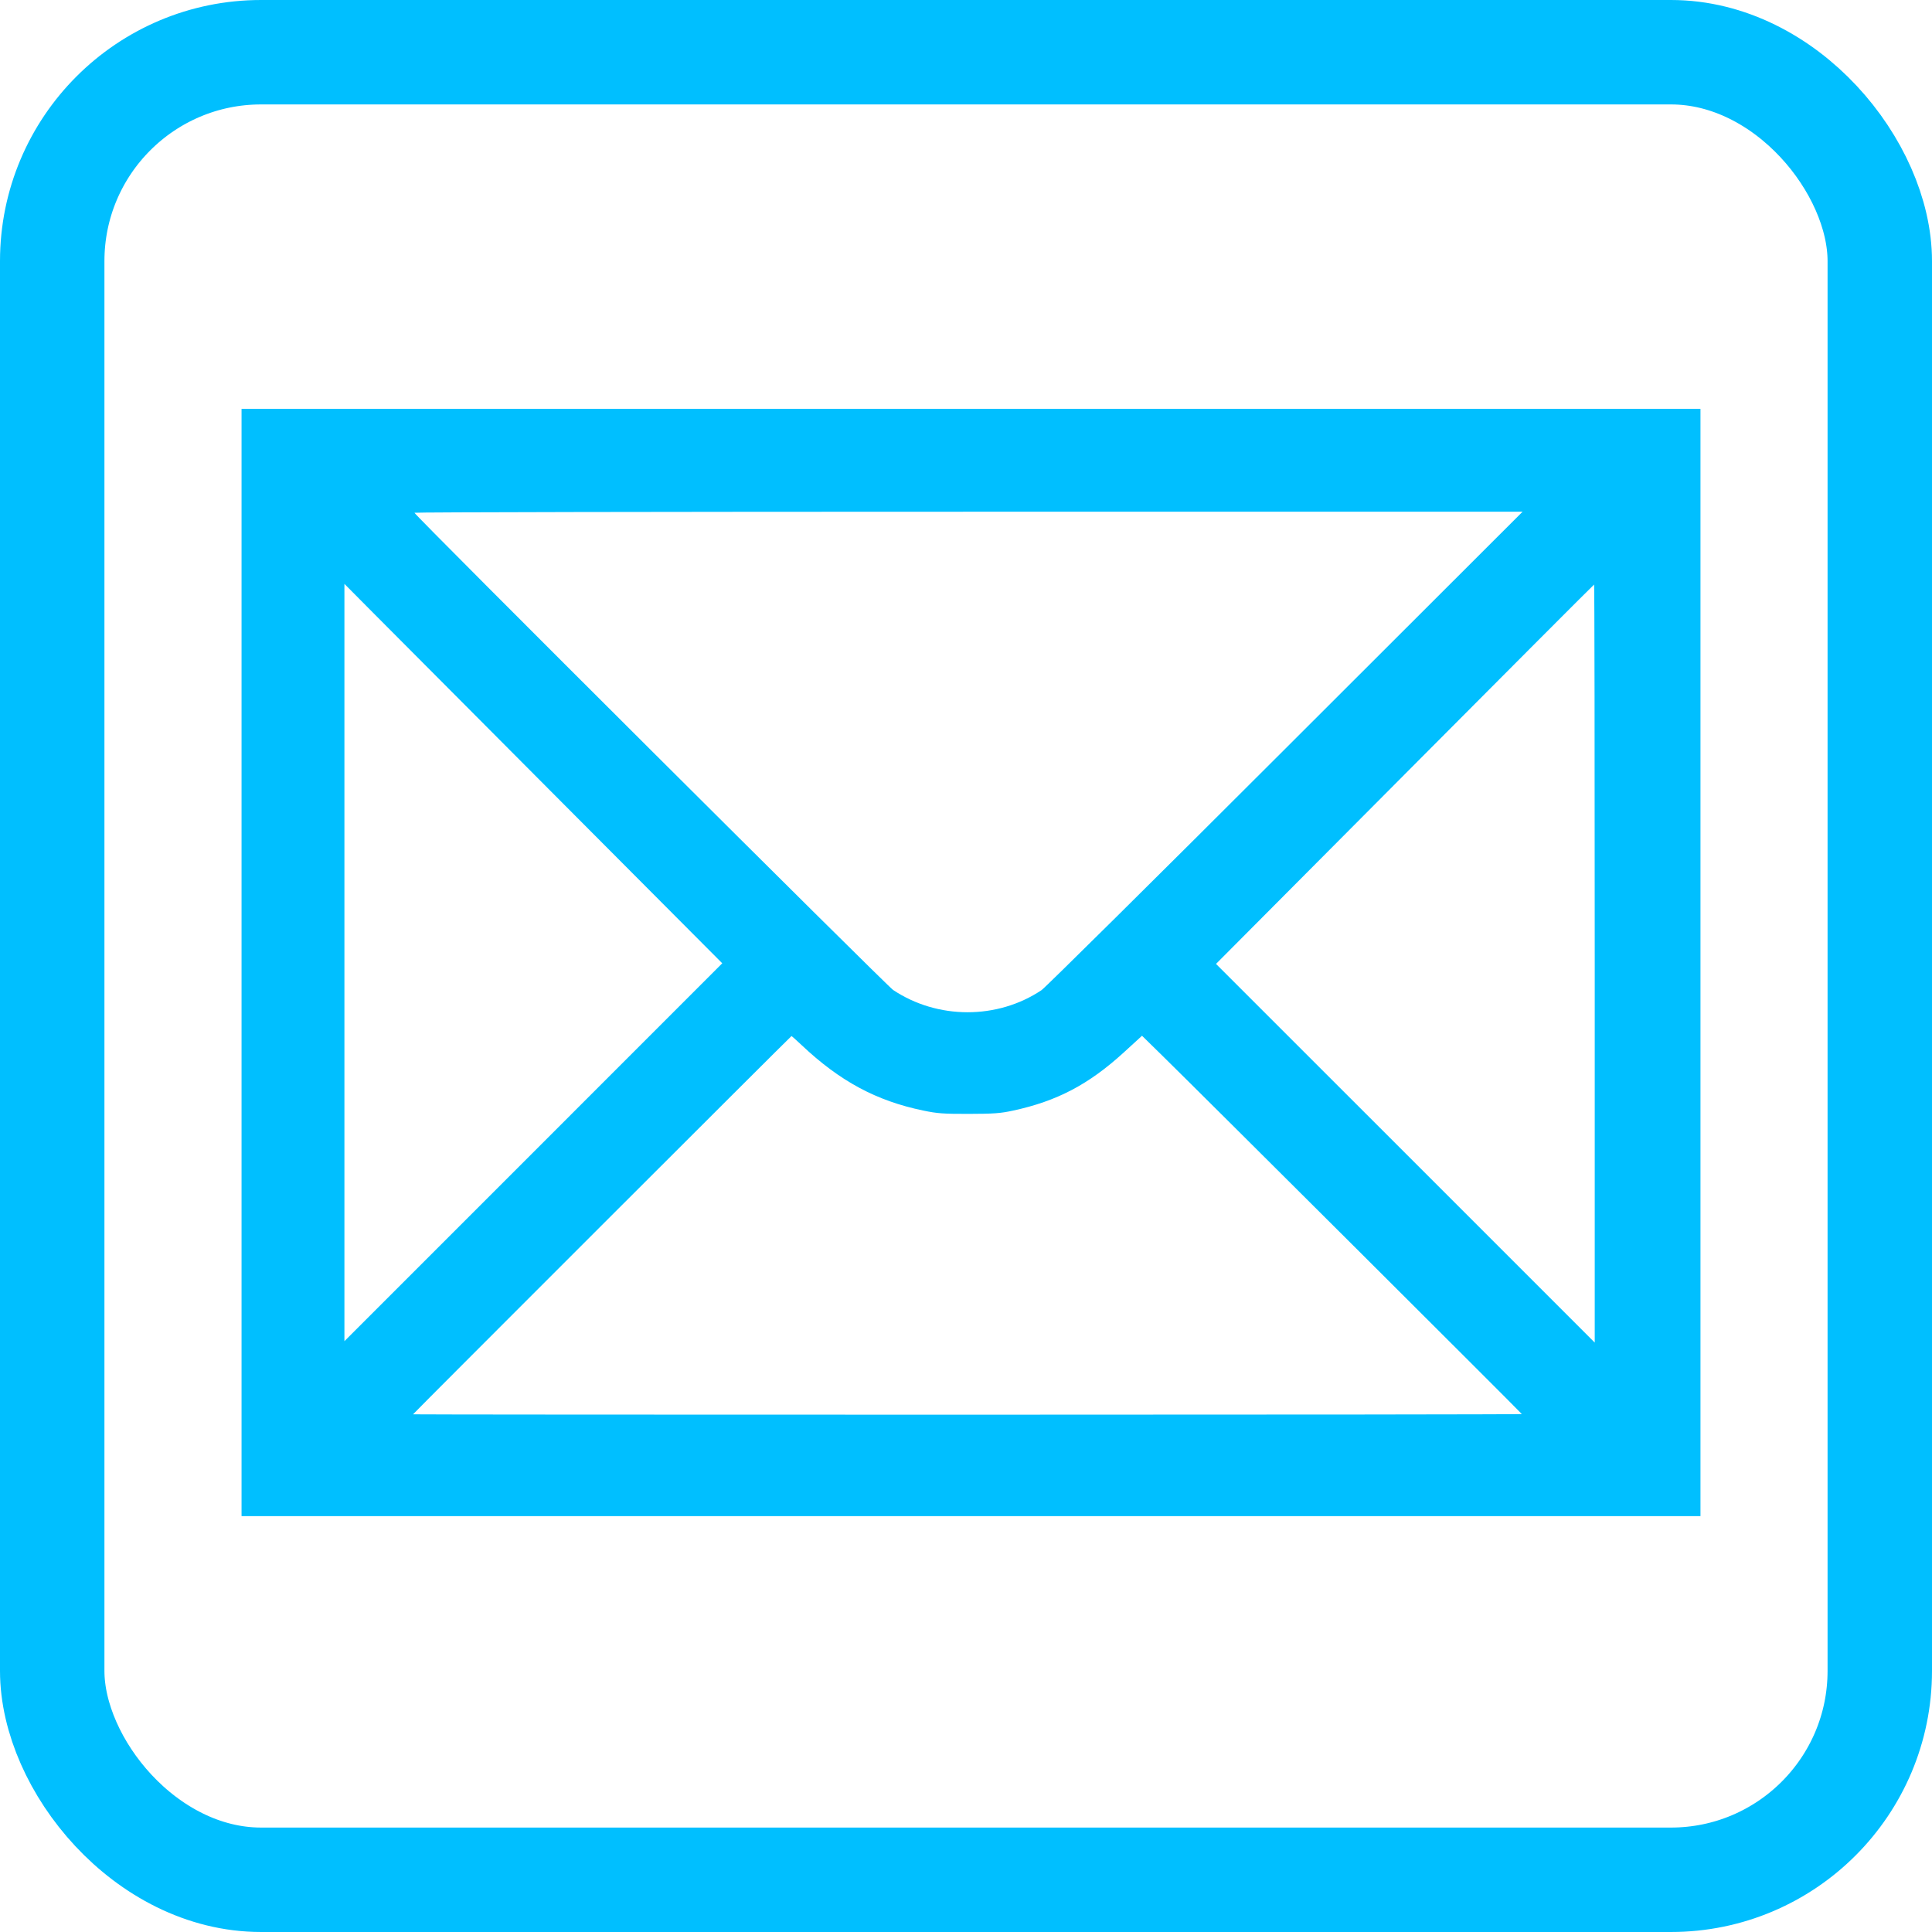
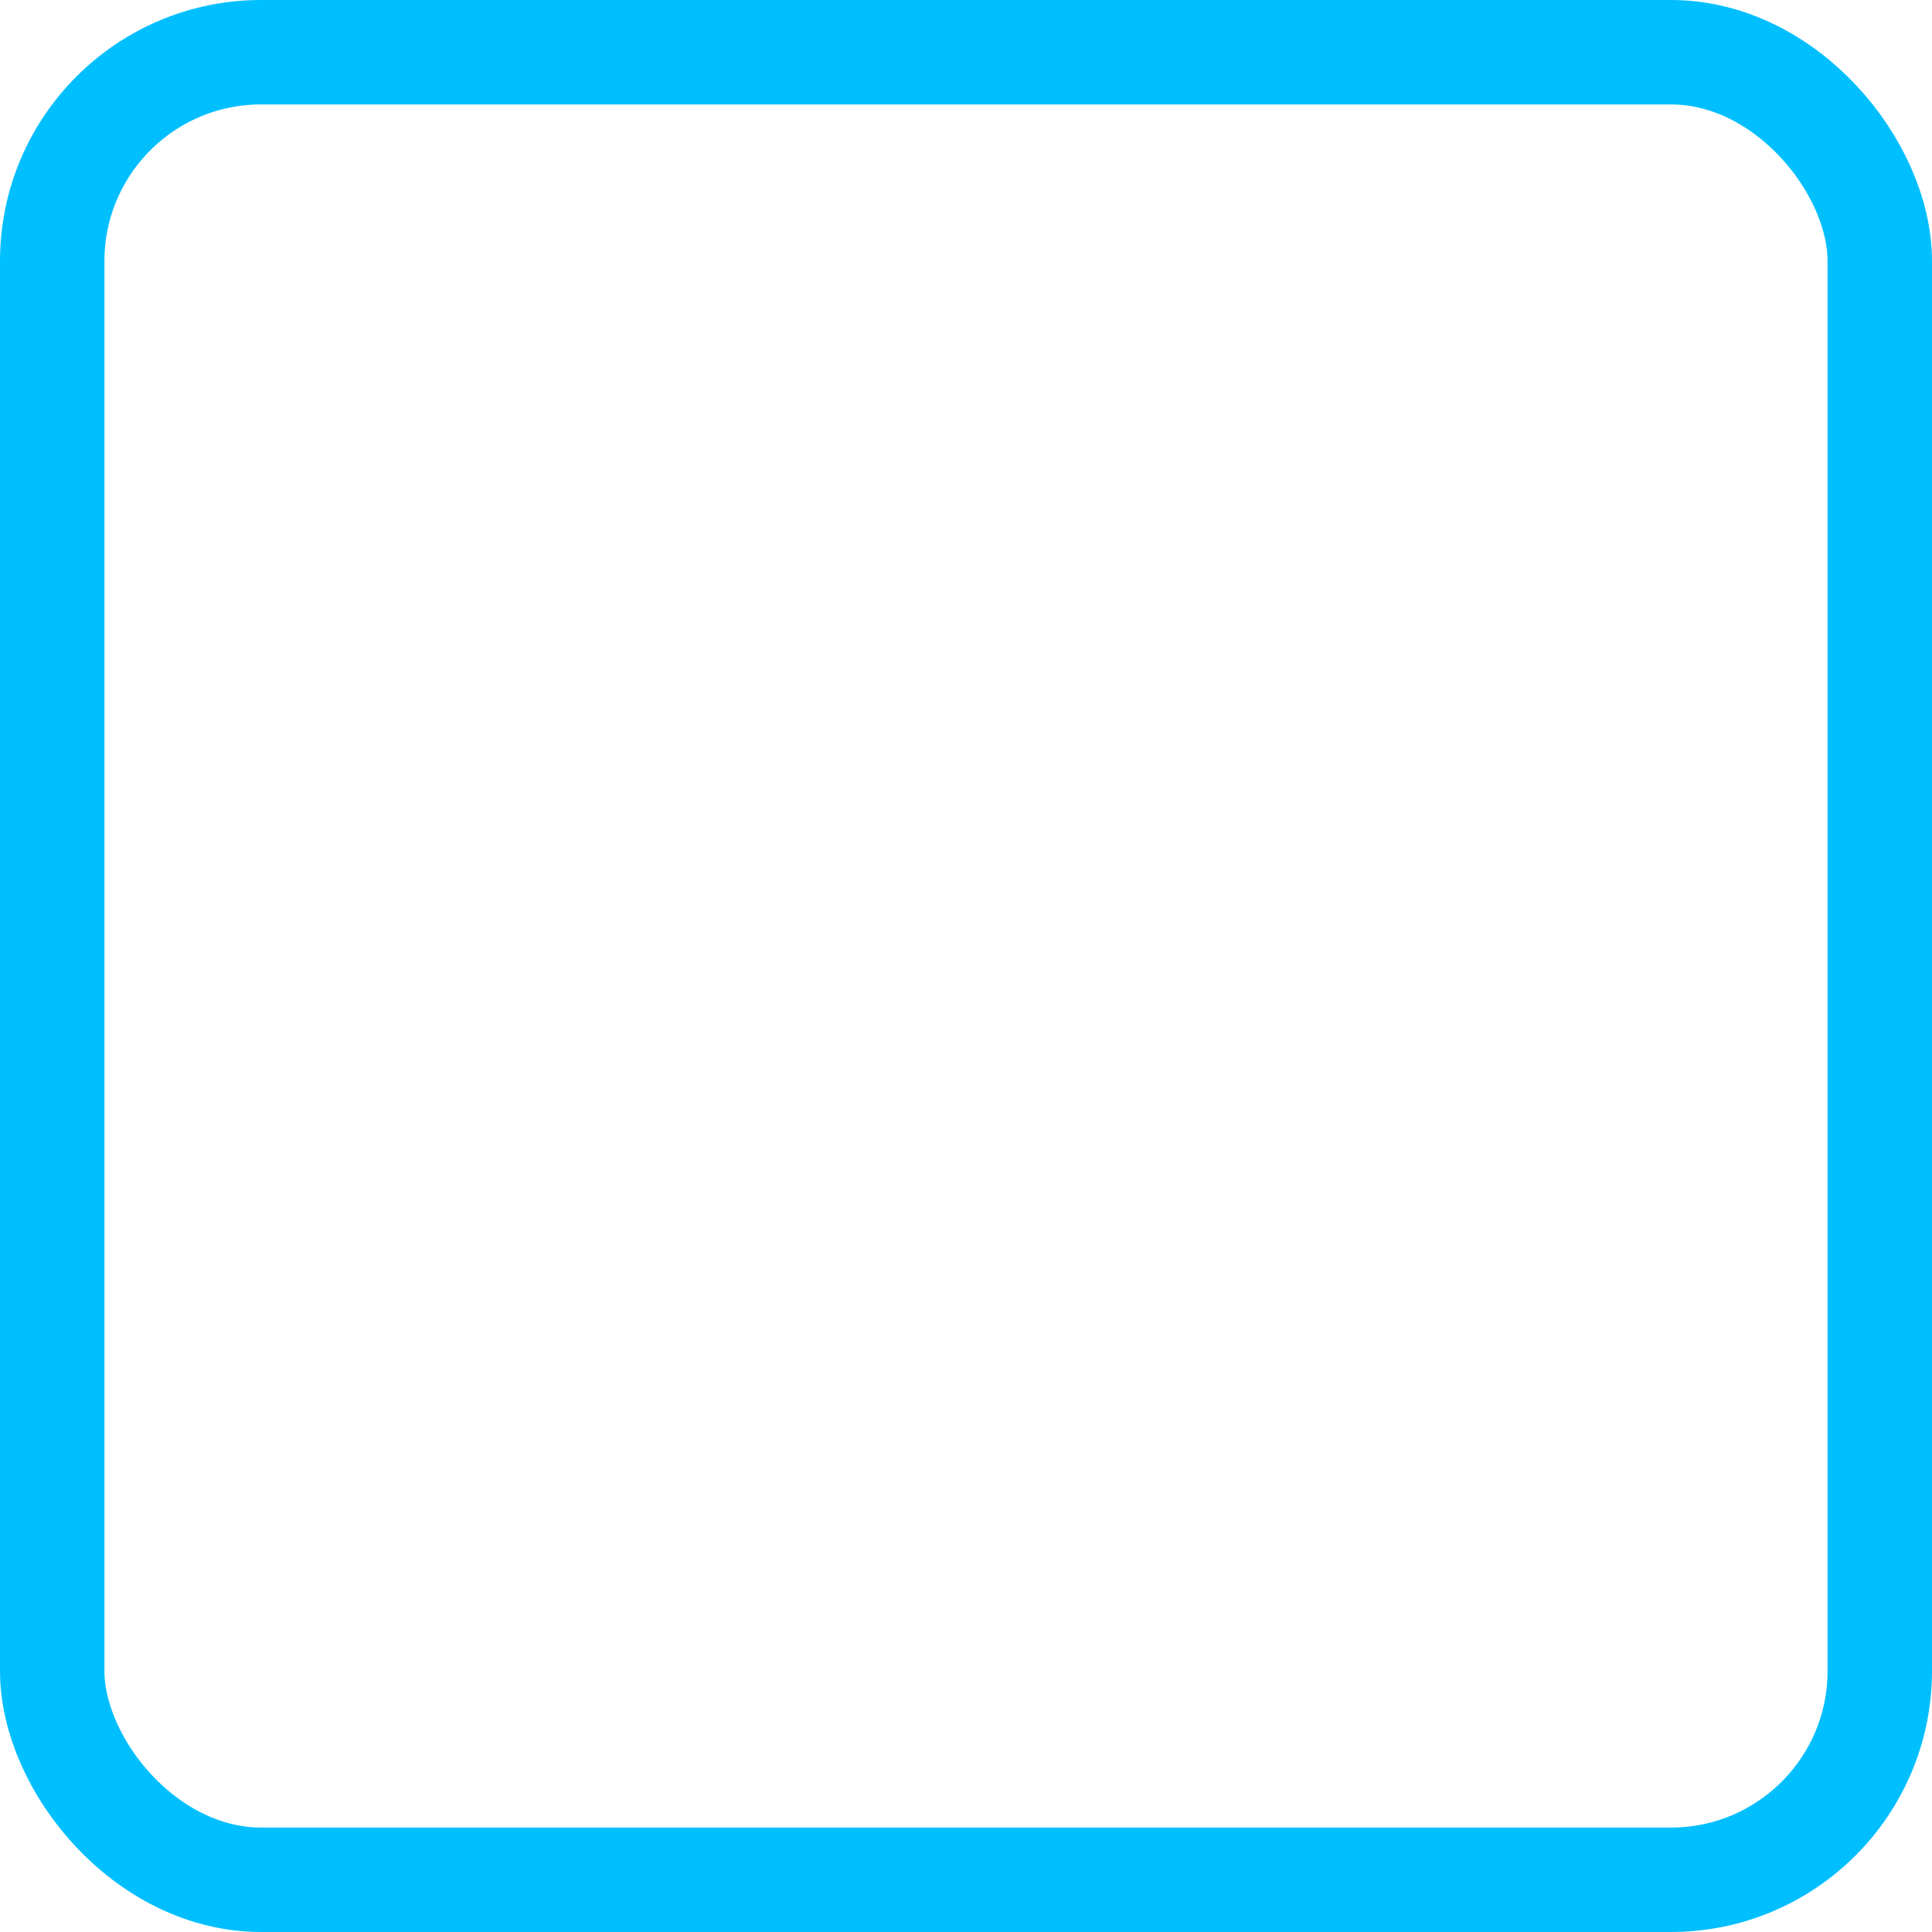
<svg xmlns="http://www.w3.org/2000/svg" width="37" height="37" viewBox="0 0 37 37" fill="none">
-   <path fill-rule="evenodd" clip-rule="evenodd" d="M4.776 1.007C3.994 1.104 3.314 1.36 2.73 1.774C2.442 1.978 1.975 2.445 1.771 2.732C1.435 3.206 1.183 3.795 1.062 4.389L1 4.697V18.501V32.306L1.062 32.613C1.183 33.207 1.436 33.797 1.776 34.275C1.975 34.556 2.446 35.026 2.73 35.229C3.202 35.565 3.852 35.84 4.434 35.951C4.683 35.998 5.302 36 18.5 36C31.658 36 32.317 35.998 32.552 35.951C33.742 35.714 34.703 35.073 35.342 34.091C35.63 33.648 35.837 33.124 35.951 32.552C35.998 32.318 36 31.659 36 18.515C36 5.172 35.998 4.715 35.949 4.45C35.702 3.125 34.878 2.027 33.678 1.422C33.418 1.291 32.982 1.142 32.624 1.063L32.36 1.004L18.61 1.001C11.046 0.999 4.822 1.001 4.776 1.007ZM32.634 1.788C32.97 1.879 33.191 1.965 33.464 2.112C34.469 2.654 35.144 3.65 35.274 4.779C35.313 5.121 35.313 31.882 35.274 32.223C35.197 32.887 34.944 33.486 34.515 34.017C34.008 34.644 33.314 35.061 32.484 35.239C32.26 35.286 31.696 35.289 18.5 35.289C5.329 35.289 4.739 35.286 4.516 35.239C3.101 34.937 2.063 33.909 1.761 32.51C1.713 32.288 1.711 31.733 1.711 18.501C1.711 5.269 1.713 4.715 1.761 4.492C1.991 3.427 2.667 2.546 3.621 2.068C3.944 1.907 4.278 1.795 4.598 1.741C4.763 1.713 7.543 1.707 18.582 1.71L32.36 1.714L32.634 1.788ZM4.626 18.433V29.036H18.596H32.566V18.433V7.83H18.596H4.626V18.433ZM24.616 14.338C22.118 16.835 20.016 18.915 19.947 18.962C19.102 19.528 17.956 19.527 17.104 18.959C16.983 18.879 7.937 9.861 7.937 9.82C7.937 9.809 12.712 9.8 18.548 9.8L29.159 9.8L24.616 14.338ZM10.757 15.362L13.832 18.448L10.214 22.067L6.596 25.685V18.433V11.182L7.139 11.729C7.437 12.03 9.065 13.665 10.757 15.362ZM30.541 18.453V25.712L26.915 22.086L23.288 18.46L26.903 14.828C28.891 12.83 30.523 11.195 30.529 11.195C30.536 11.195 30.541 14.461 30.541 18.453ZM15.352 20.015C16.085 20.707 16.783 21.082 17.679 21.268C17.953 21.325 18.067 21.333 18.555 21.332C19.032 21.331 19.159 21.322 19.403 21.269C20.242 21.088 20.851 20.768 21.52 20.157L21.871 19.836L22.272 20.229C22.985 20.928 29.145 27.069 29.145 27.081C29.145 27.088 24.367 27.093 18.527 27.093C12.688 27.093 7.91 27.09 7.91 27.086C7.91 27.075 15.147 19.842 15.158 19.842C15.164 19.842 15.251 19.92 15.352 20.015Z" fill="#00BFFF" />
  <rect x="1" y="1" width="35" height="35" rx="4" stroke="#00BFFF" stroke-width="2" />
</svg>